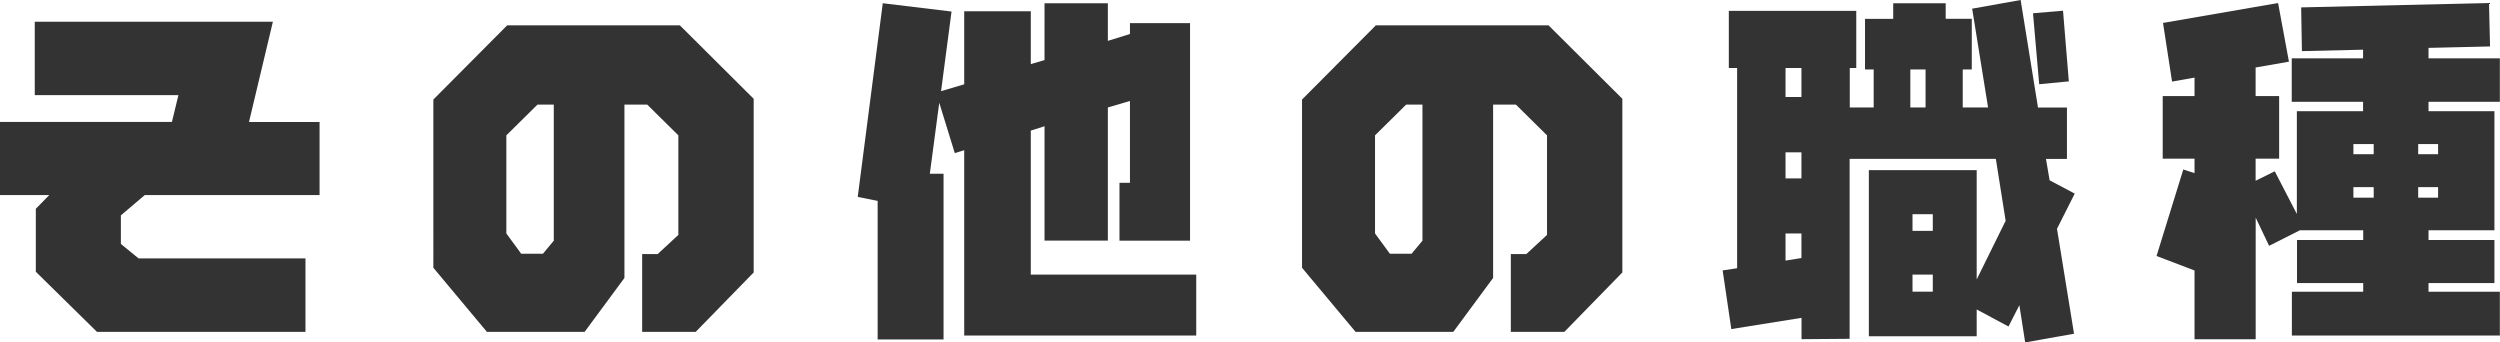
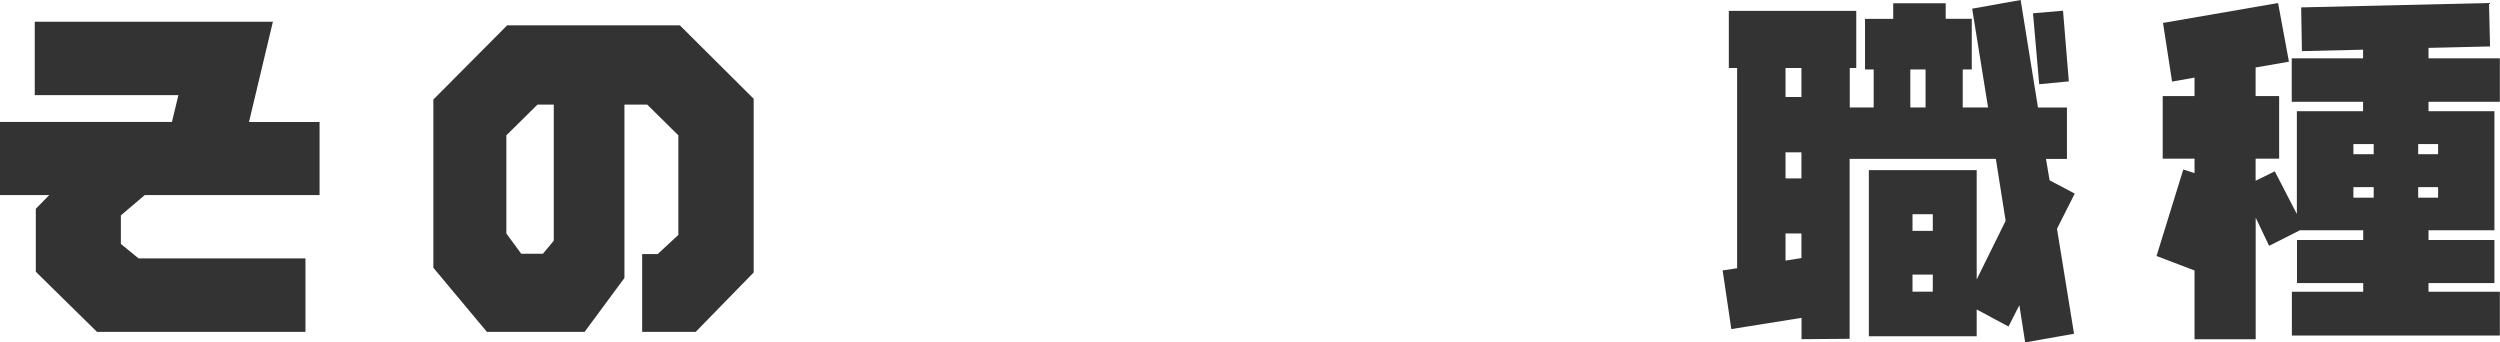
<svg xmlns="http://www.w3.org/2000/svg" id="_レイヤー_2" data-name="レイヤー 2" viewBox="0 0 331.54 45.41">
  <defs>
    <style>
      .cls-1 {
        fill: #333;
        stroke-width: 0px;
      }
    </style>
  </defs>
  <g id="_レイヤー_1-2" data-name="レイヤー 1">
    <g>
      <path class="cls-1" d="m42.38,25.87h-23.18l-3.17,2.69v3.79l2.35,1.92h22.13v9.74H12.86l-8.11-7.97v-8.35l1.78-1.82H0v-9.7h22.8l.86-3.55H4.61V2.88h31.58l-3.17,13.3h9.36v9.7Z" />
      <path class="cls-1" d="m99.94,36.14l-7.68,7.87h-7.1v-10.32h2.06l2.74-2.54v-13.2l-4.13-4.08h-3.02v22.99l-5.28,7.15h-12.96l-7.1-8.5V13.2l9.79-9.84h22.9l9.79,9.74v23.04Zm-26.5-4.22V13.87h-2.16l-4.13,4.08v13.01l1.97,2.69h2.88l1.44-1.73Z" />
-       <path class="cls-1" d="m158.64,44.5h-30.77v-24.58l-1.25.38-2.06-6.67-1.25,9.41h1.82v21.98h-8.74v-18.38l-2.64-.53L117.07.43l9.12,1.1-1.39,10.56,3.07-.91V1.49h8.83v7.01l1.82-.53V.43h8.4v4.99l2.93-.91v-1.44h7.97v28.85h-9.36v-7.68h1.39v-10.85l-2.93.86v17.66h-8.4v-15.17l-1.82.58v19.1h21.94v8.06Z" />
-       <path class="cls-1" d="m215.14,36.14l-7.68,7.87h-7.1v-10.32h2.06l2.74-2.54v-13.2l-4.13-4.08h-3.02v22.99l-5.28,7.15h-12.96l-7.1-8.5V13.2l9.79-9.84h22.9l9.79,9.74v23.04Zm-26.5-4.22V13.87h-2.16l-4.13,4.08v13.01l1.97,2.69h2.88l1.44-1.73Z" />
      <path class="cls-1" d="m275.14,25.68l-2.35,4.66,2.26,13.92-6.48,1.15-.77-4.94-1.44,2.83-4.22-2.26v3.55h-14.3v-22.03h14.3v14.5l3.84-7.78-1.3-8.21h-19.39v23.86l-6.38.05v-2.83l-9.31,1.49-1.15-7.78,1.92-.29V9.02h-1.1V1.44h16.9v7.58h-.86v5.23h3.17v-5.04h-1.15V2.5h3.74V.43h6.96v2.06h3.46v6.72h-1.2v5.04h3.36l-2.11-13.1,6.43-1.15,2.3,14.26h3.84v6.82h-2.78l.48,2.83,3.36,1.78Zm-36.24-12.82v-3.84h-2.11v3.84h2.11Zm0,10.8v-3.46h-2.11v3.46h2.11Zm0,10.56v-3.26h-2.11v3.6l2.11-.34Zm16.46-19.97v-5.04h-2.02v5.04h2.02Zm.96,16.37v-2.21h-2.69v2.21h2.69Zm0,8.06v-2.26h-2.69v2.26h2.69Zm18.05-27.89l-3.94.38-.82-9.41,3.98-.34.77,9.36Z" />
      <path class="cls-1" d="m331.54,44.5h-27.6v-5.81h9.46v-1.15h-8.78v-5.71h8.78v-1.29h-8.4l-4.08,2.06-1.78-3.74v16.13h-8.11v-9.12l-5.04-1.92,3.55-11.47,1.49.48v-1.92h-4.22v-8.3h4.22v-2.45l-2.98.53-1.2-7.78,15.26-2.64,1.44,7.78-4.42.77v3.79h3.12v8.3h-3.12v2.93l2.54-1.25,2.93,5.66v-13.63h8.78v-1.25h-9.46v-5.76h9.46v-1.15l-8.11.19-.1-5.8,24.91-.58.14,5.76-8.16.19v1.39h9.46v5.76h-9.46v1.25h8.74v15.79h-8.74v1.29h8.74v5.71h-8.74v1.15h9.46v5.81Zm-16.75-24.05v-1.34h-2.69v1.34h2.69Zm0,5.76v-1.39h-2.69v1.39h2.69Zm8.54-5.76v-1.34h-2.64v1.34h2.64Zm0,5.76v-1.39h-2.64v1.39h2.64Z" />
    </g>
  </g>
</svg>